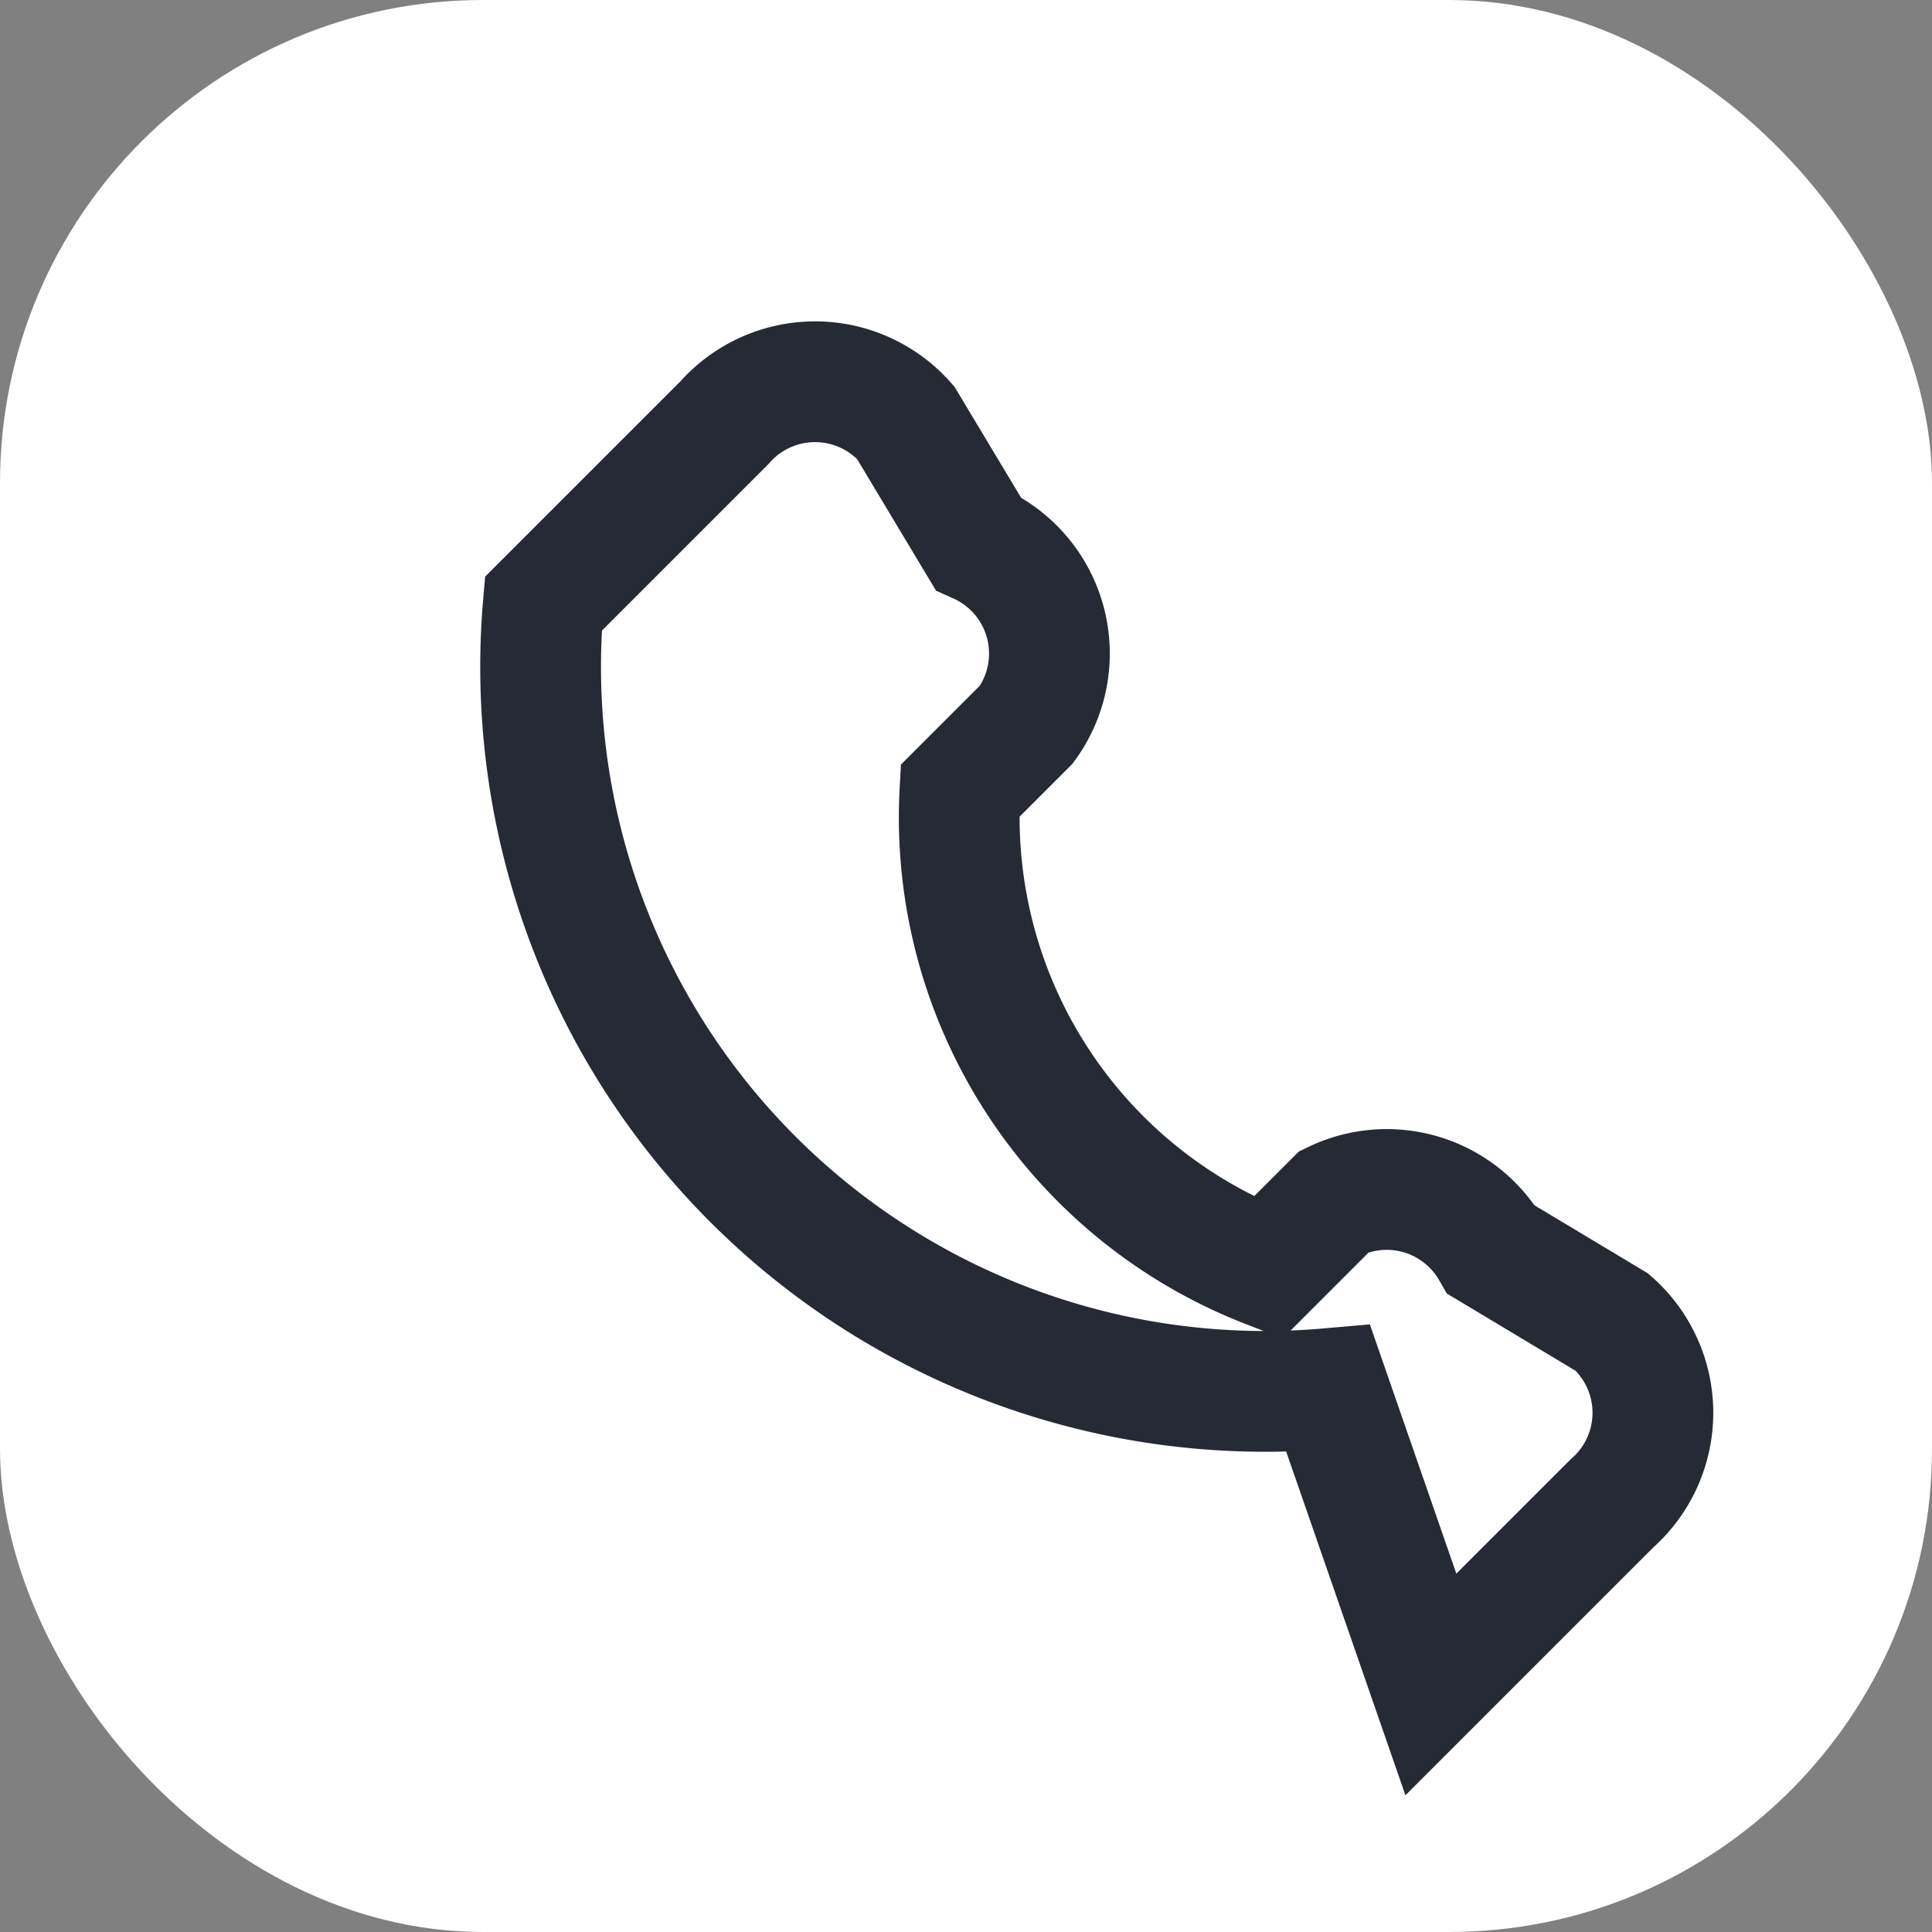
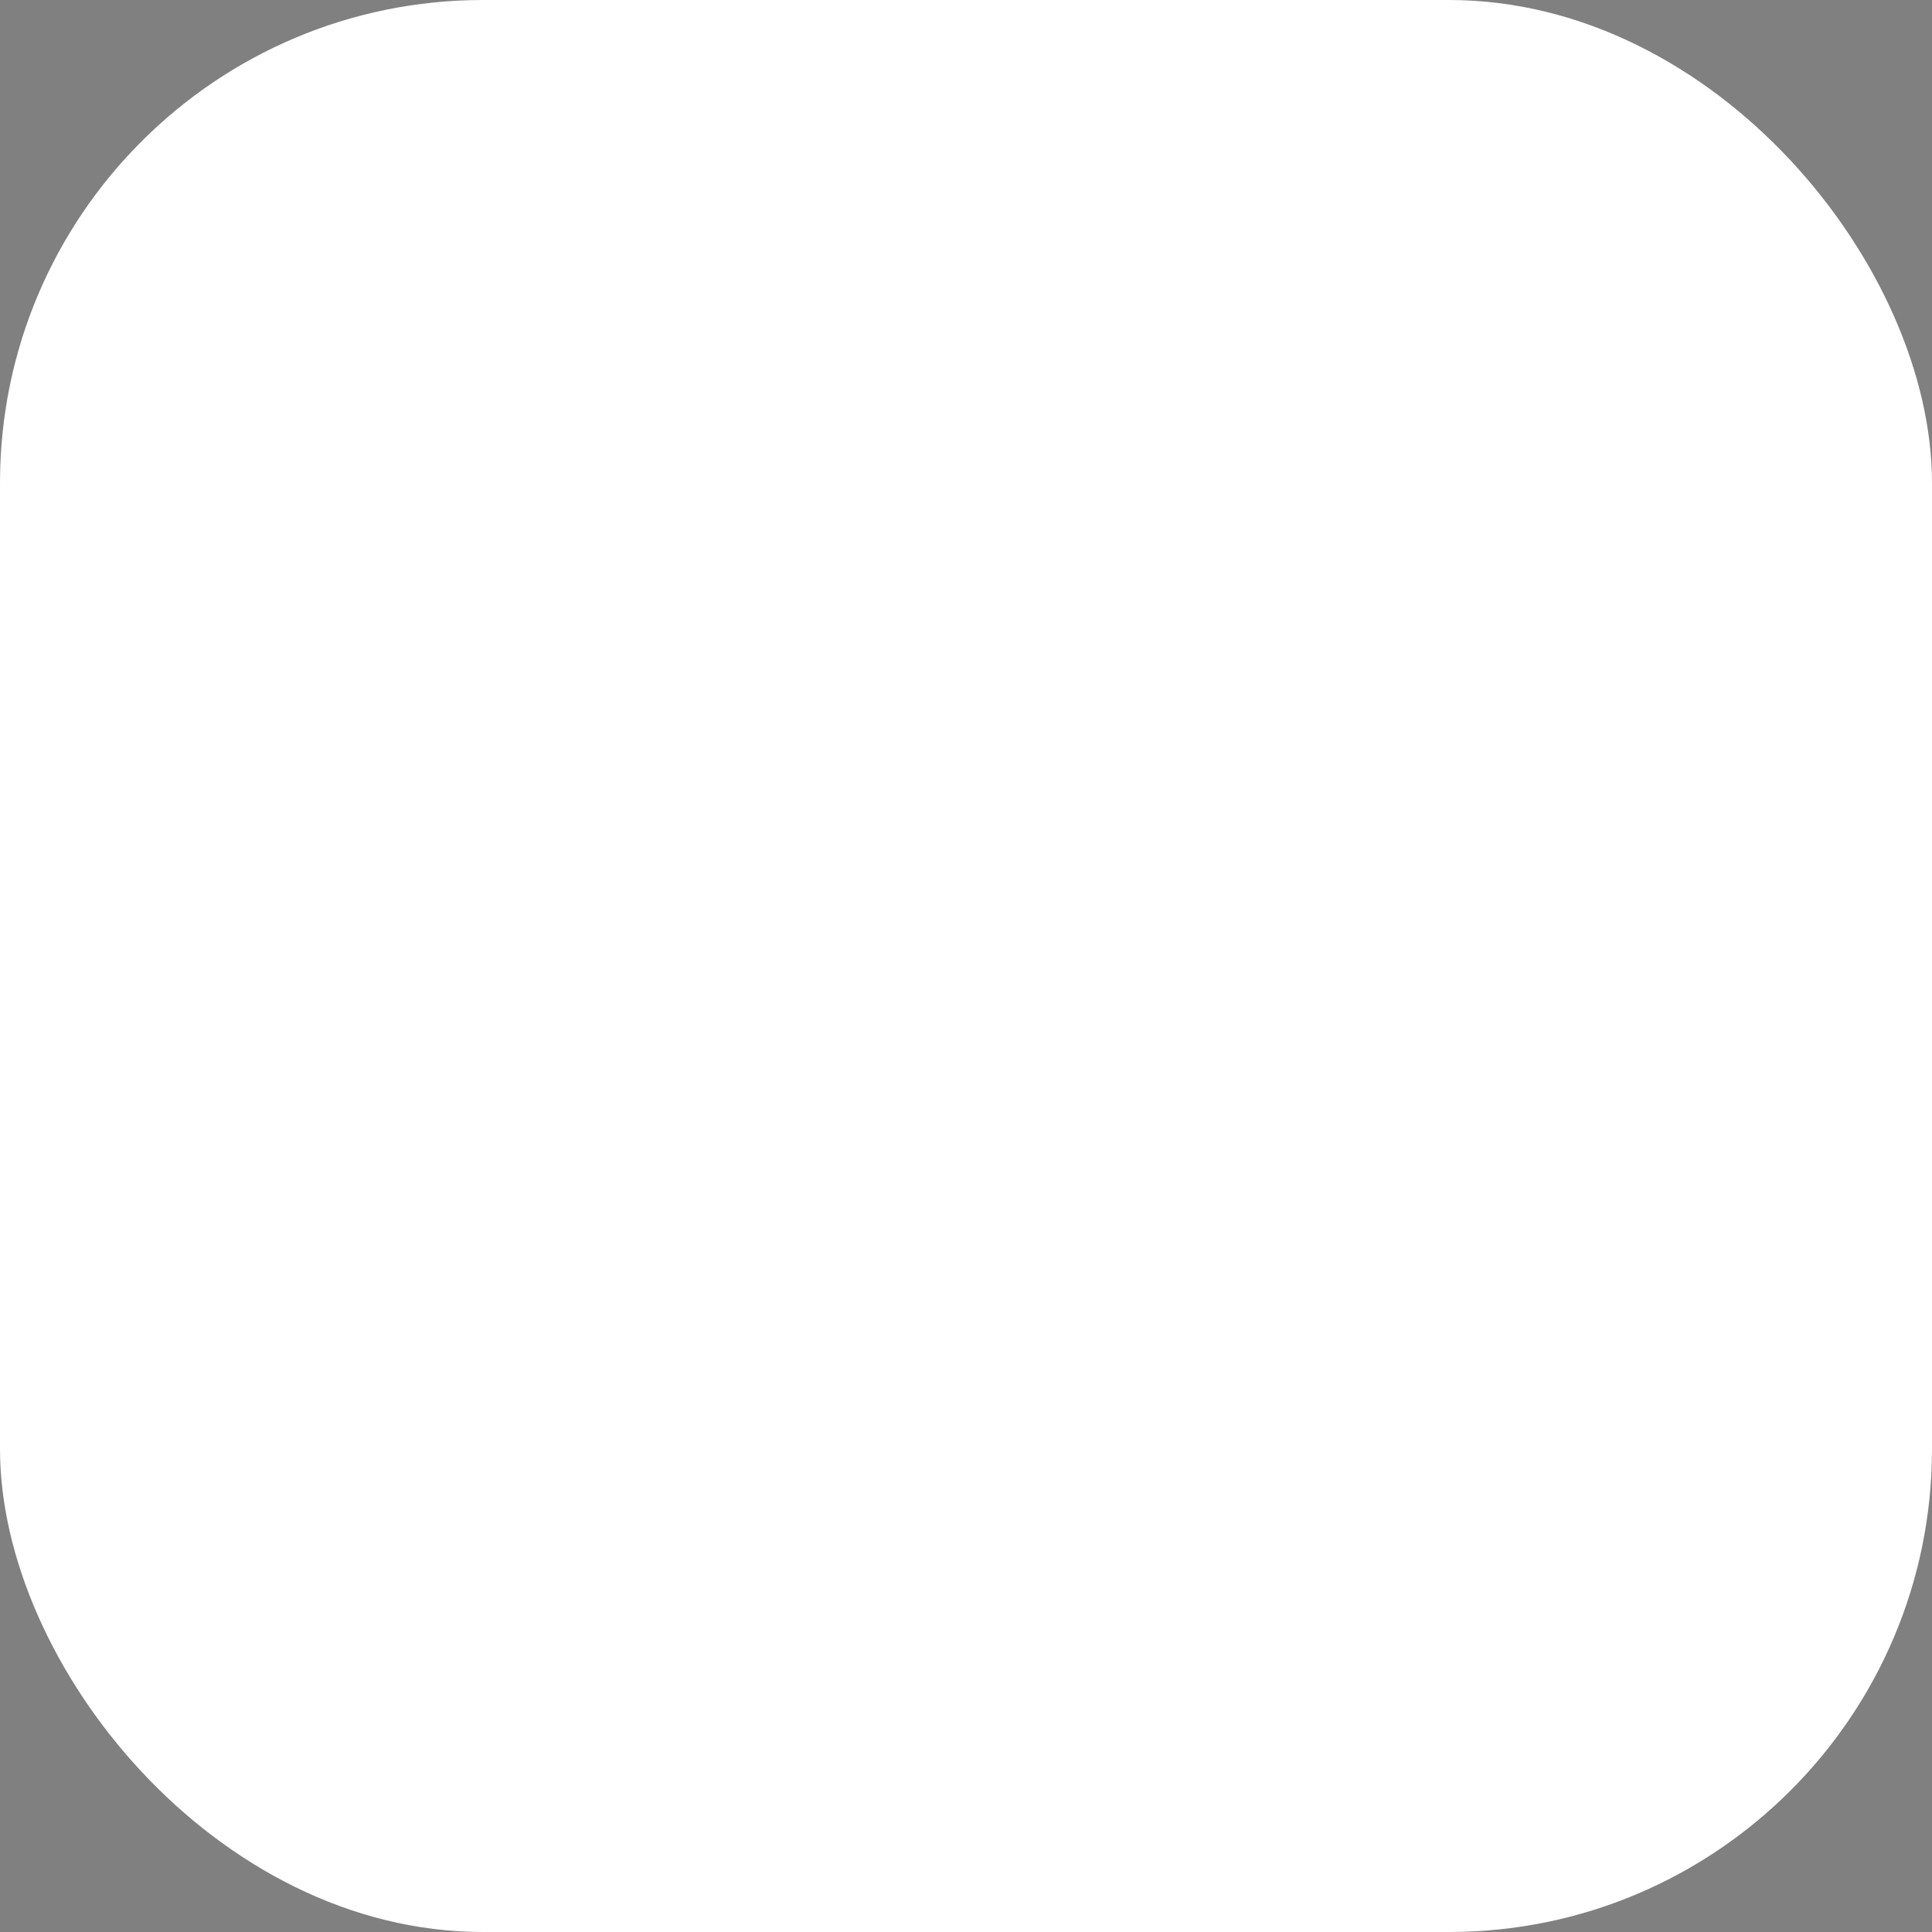
<svg xmlns="http://www.w3.org/2000/svg" width="32" height="32" viewBox="0 0 32 32">
  <rect x="0" y="0" width="32" height="32" fill="#808080" stroke="none" />
  <rect width="32" height="32" rx="8" fill="#FFF" />
-   <path d="M22 23a12 12 0 01-13-13l3-3a2 2 0 013 0l1.2 2A2 2 0 0117 12l-1.1 1.1A8 8 0 0021 21l1.1-1.1a2 2 0 012.6.8l2 1.2a2 2 0 010 3l-3 3z" stroke="#252A34" stroke-width="2" fill="none" />
</svg>